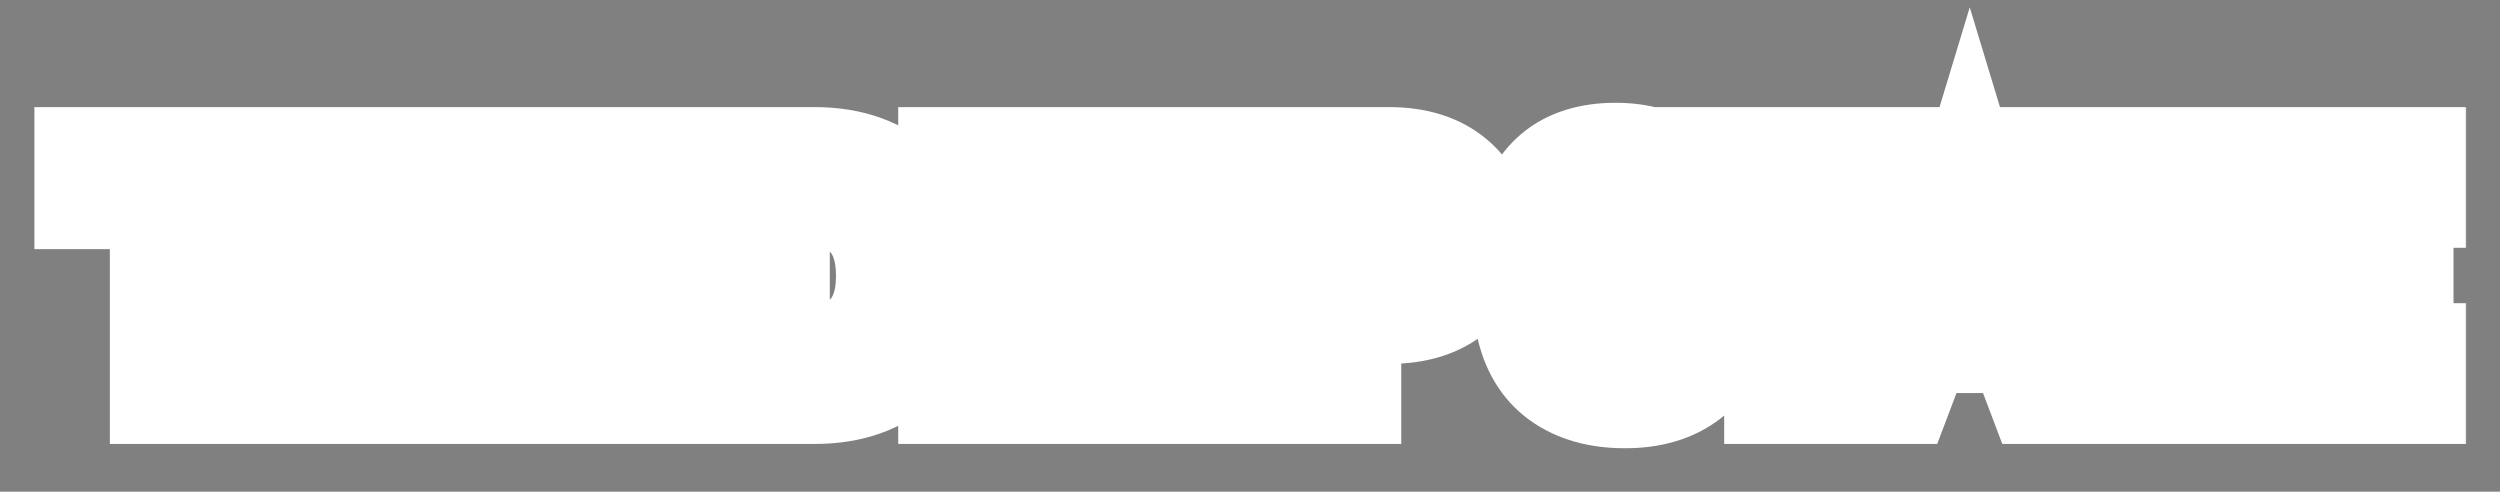
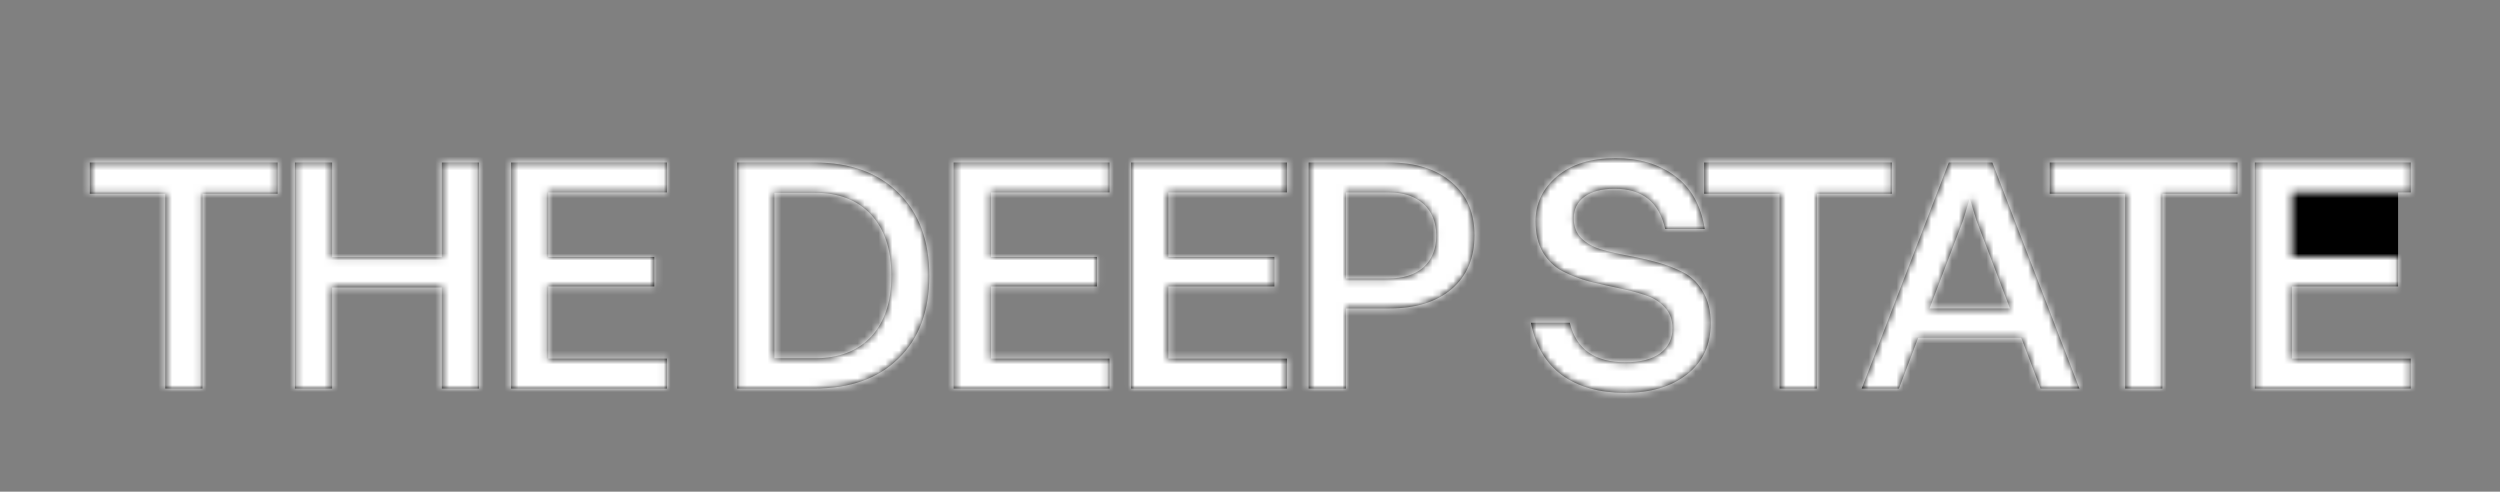
<svg xmlns="http://www.w3.org/2000/svg" width="361" height="71" viewBox="0 0 361 71" fill="none">
  <rect x="0" y="0" width="361" height="71" fill="#808080" stroke="none" />
  <mask id="path-1-outside-1_565_8635" maskUnits="userSpaceOnUse" x="4.349" y="0.105" width="352" height="65" fill="black">
-     <rect fill="white" x="4.349" y="0.105" width="352" height="65" />
    <path d="M23.862 56.105V27.977H12.966V23.465H40.086V27.977H29.238V56.105H23.862ZM42.584 56.105V23.465H47.96V37.145H63.8V23.465H69.176V56.105H63.8V41.514H47.96V56.105H42.584ZM73.793 56.105V23.465H96.305V27.785H79.169V37.097H94.481V41.37H79.169V51.785H96.305V56.105H73.793ZM106.446 56.105V23.465H117.63C122.75 23.465 126.782 24.922 129.726 27.834C132.702 30.745 134.19 34.745 134.19 39.834C134.19 44.922 132.702 48.906 129.726 51.785C126.782 54.666 122.75 56.105 117.63 56.105H106.446ZM117.63 51.737C121.118 51.737 123.838 50.697 125.79 48.617C127.742 46.505 128.718 43.578 128.718 39.834C128.718 36.057 127.742 33.114 125.79 31.002C123.838 28.89 121.118 27.834 117.63 27.834H111.822V51.737H117.63ZM137.703 56.105V23.465H160.215V27.785H143.079V37.097H158.391V41.37H143.079V51.785H160.215V56.105H137.703ZM163.334 56.105V23.465H185.846V27.785H168.71V37.097H184.022V41.37H168.71V51.785H185.846V56.105H163.334ZM188.965 56.105V23.465H200.581C204.389 23.465 207.397 24.41 209.605 26.297C211.813 28.154 212.917 30.713 212.917 33.977C212.917 37.273 211.813 39.865 209.605 41.754C207.397 43.609 204.421 44.538 200.677 44.538H194.341V56.105H188.965ZM200.533 27.785H194.341V40.218H200.389C202.629 40.218 204.357 39.673 205.573 38.586C206.789 37.465 207.397 35.946 207.397 34.026C207.397 32.105 206.789 30.585 205.573 29.465C204.357 28.346 202.677 27.785 200.533 27.785ZM227.252 31.529C227.252 32.681 227.604 33.626 228.308 34.361C229.044 35.097 229.988 35.642 231.14 35.993C232.324 36.346 233.62 36.65 235.028 36.906C236.436 37.161 237.844 37.481 239.252 37.865C240.66 38.249 241.94 38.745 243.092 39.353C244.276 39.962 245.22 40.889 245.924 42.138C246.66 43.386 247.028 44.906 247.028 46.697C247.028 49.834 245.876 52.297 243.572 54.09C241.3 55.849 238.324 56.73 234.644 56.73C230.964 56.73 227.94 55.882 225.572 54.185C223.236 52.489 221.732 49.962 221.06 46.602H226.676C227.604 50.41 230.276 52.313 234.692 52.313C236.868 52.313 238.548 51.882 239.732 51.017C240.916 50.121 241.508 48.922 241.508 47.417C241.508 46.169 241.14 45.161 240.404 44.394C239.7 43.593 238.756 43.002 237.572 42.617C236.42 42.233 235.14 41.898 233.732 41.609C232.324 41.322 230.916 41.002 229.508 40.65C228.1 40.266 226.804 39.77 225.62 39.161C224.468 38.553 223.524 37.642 222.788 36.425C222.084 35.209 221.732 33.721 221.732 31.962C221.732 29.401 222.756 27.241 224.804 25.482C226.884 23.721 229.716 22.841 233.3 22.841C236.692 22.841 239.54 23.689 241.844 25.386C244.18 27.081 245.62 29.642 246.164 33.066H240.452C239.588 29.194 237.156 27.258 233.156 27.258C231.3 27.258 229.844 27.642 228.788 28.41C227.764 29.177 227.252 30.218 227.252 31.529ZM256.971 56.105V27.977H246.075V23.465H273.195V27.977H262.347V56.105H256.971ZM294.656 56.105L291.872 48.761H276.992L274.208 56.105H268.832L281.408 23.465H287.696L300.272 56.105H294.656ZM283.472 31.817L278.624 44.538H290.24L285.392 31.817L284.432 28.649L283.472 31.817ZM306.874 56.105V27.977H295.978V23.465H323.098V27.977H312.25V56.105H306.874ZM325.596 56.105V23.465H348.108V27.785H330.972V37.097H346.284V41.37H330.972V51.785H348.108V56.105H325.596Z" />
  </mask>
-   <path d="M23.862 56.105V27.977H12.966V23.465H40.086V27.977H29.238V56.105H23.862ZM42.584 56.105V23.465H47.96V37.145H63.8V23.465H69.176V56.105H63.8V41.514H47.96V56.105H42.584ZM73.793 56.105V23.465H96.305V27.785H79.169V37.097H94.481V41.37H79.169V51.785H96.305V56.105H73.793ZM106.446 56.105V23.465H117.63C122.75 23.465 126.782 24.922 129.726 27.834C132.702 30.745 134.19 34.745 134.19 39.834C134.19 44.922 132.702 48.906 129.726 51.785C126.782 54.666 122.75 56.105 117.63 56.105H106.446ZM117.63 51.737C121.118 51.737 123.838 50.697 125.79 48.617C127.742 46.505 128.718 43.578 128.718 39.834C128.718 36.057 127.742 33.114 125.79 31.002C123.838 28.89 121.118 27.834 117.63 27.834H111.822V51.737H117.63ZM137.703 56.105V23.465H160.215V27.785H143.079V37.097H158.391V41.37H143.079V51.785H160.215V56.105H137.703ZM163.334 56.105V23.465H185.846V27.785H168.71V37.097H184.022V41.37H168.71V51.785H185.846V56.105H163.334ZM188.965 56.105V23.465H200.581C204.389 23.465 207.397 24.41 209.605 26.297C211.813 28.154 212.917 30.713 212.917 33.977C212.917 37.273 211.813 39.865 209.605 41.754C207.397 43.609 204.421 44.538 200.677 44.538H194.341V56.105H188.965ZM200.533 27.785H194.341V40.218H200.389C202.629 40.218 204.357 39.673 205.573 38.586C206.789 37.465 207.397 35.946 207.397 34.026C207.397 32.105 206.789 30.585 205.573 29.465C204.357 28.346 202.677 27.785 200.533 27.785ZM227.252 31.529C227.252 32.681 227.604 33.626 228.308 34.361C229.044 35.097 229.988 35.642 231.14 35.993C232.324 36.346 233.62 36.65 235.028 36.906C236.436 37.161 237.844 37.481 239.252 37.865C240.66 38.249 241.94 38.745 243.092 39.353C244.276 39.962 245.22 40.889 245.924 42.138C246.66 43.386 247.028 44.906 247.028 46.697C247.028 49.834 245.876 52.297 243.572 54.09C241.3 55.849 238.324 56.73 234.644 56.73C230.964 56.73 227.94 55.882 225.572 54.185C223.236 52.489 221.732 49.962 221.06 46.602H226.676C227.604 50.41 230.276 52.313 234.692 52.313C236.868 52.313 238.548 51.882 239.732 51.017C240.916 50.121 241.508 48.922 241.508 47.417C241.508 46.169 241.14 45.161 240.404 44.394C239.7 43.593 238.756 43.002 237.572 42.617C236.42 42.233 235.14 41.898 233.732 41.609C232.324 41.322 230.916 41.002 229.508 40.65C228.1 40.266 226.804 39.77 225.62 39.161C224.468 38.553 223.524 37.642 222.788 36.425C222.084 35.209 221.732 33.721 221.732 31.962C221.732 29.401 222.756 27.241 224.804 25.482C226.884 23.721 229.716 22.841 233.3 22.841C236.692 22.841 239.54 23.689 241.844 25.386C244.18 27.081 245.62 29.642 246.164 33.066H240.452C239.588 29.194 237.156 27.258 233.156 27.258C231.3 27.258 229.844 27.642 228.788 28.41C227.764 29.177 227.252 30.218 227.252 31.529ZM256.971 56.105V27.977H246.075V23.465H273.195V27.977H262.347V56.105H256.971ZM294.656 56.105L291.872 48.761H276.992L274.208 56.105H268.832L281.408 23.465H287.696L300.272 56.105H294.656ZM283.472 31.817L278.624 44.538H290.24L285.392 31.817L284.432 28.649L283.472 31.817ZM306.874 56.105V27.977H295.978V23.465H323.098V27.977H312.25V56.105H306.874ZM325.596 56.105V23.465H348.108V27.785H330.972V37.097H346.284V41.37H330.972V51.785H348.108V56.105H325.596Z" fill="black" />
+   <path d="M23.862 56.105V27.977H12.966V23.465H40.086V27.977H29.238V56.105H23.862ZM42.584 56.105V23.465H47.96V37.145H63.8V23.465H69.176V56.105H63.8V41.514H47.96V56.105H42.584ZM73.793 56.105V23.465H96.305V27.785H79.169V37.097H94.481V41.37H79.169V51.785H96.305V56.105H73.793ZM106.446 56.105V23.465H117.63C122.75 23.465 126.782 24.922 129.726 27.834C132.702 30.745 134.19 34.745 134.19 39.834C134.19 44.922 132.702 48.906 129.726 51.785C126.782 54.666 122.75 56.105 117.63 56.105H106.446ZM117.63 51.737C121.118 51.737 123.838 50.697 125.79 48.617C127.742 46.505 128.718 43.578 128.718 39.834C128.718 36.057 127.742 33.114 125.79 31.002C123.838 28.89 121.118 27.834 117.63 27.834H111.822V51.737H117.63ZM137.703 56.105V23.465H160.215V27.785H143.079V37.097H158.391V41.37H143.079V51.785H160.215V56.105H137.703ZM163.334 56.105V23.465H185.846V27.785H168.71V37.097H184.022V41.37H168.71V51.785H185.846V56.105H163.334ZM188.965 56.105V23.465H200.581C204.389 23.465 207.397 24.41 209.605 26.297C211.813 28.154 212.917 30.713 212.917 33.977C212.917 37.273 211.813 39.865 209.605 41.754C207.397 43.609 204.421 44.538 200.677 44.538H194.341V56.105H188.965ZM200.533 27.785H194.341V40.218H200.389C202.629 40.218 204.357 39.673 205.573 38.586C206.789 37.465 207.397 35.946 207.397 34.026C207.397 32.105 206.789 30.585 205.573 29.465C204.357 28.346 202.677 27.785 200.533 27.785ZM227.252 31.529C227.252 32.681 227.604 33.626 228.308 34.361C229.044 35.097 229.988 35.642 231.14 35.993C232.324 36.346 233.62 36.65 235.028 36.906C236.436 37.161 237.844 37.481 239.252 37.865C240.66 38.249 241.94 38.745 243.092 39.353C244.276 39.962 245.22 40.889 245.924 42.138C246.66 43.386 247.028 44.906 247.028 46.697C247.028 49.834 245.876 52.297 243.572 54.09C241.3 55.849 238.324 56.73 234.644 56.73C230.964 56.73 227.94 55.882 225.572 54.185C223.236 52.489 221.732 49.962 221.06 46.602H226.676C227.604 50.41 230.276 52.313 234.692 52.313C236.868 52.313 238.548 51.882 239.732 51.017C240.916 50.121 241.508 48.922 241.508 47.417C241.508 46.169 241.14 45.161 240.404 44.394C239.7 43.593 238.756 43.002 237.572 42.617C236.42 42.233 235.14 41.898 233.732 41.609C232.324 41.322 230.916 41.002 229.508 40.65C228.1 40.266 226.804 39.77 225.62 39.161C224.468 38.553 223.524 37.642 222.788 36.425C222.084 35.209 221.732 33.721 221.732 31.962C221.732 29.401 222.756 27.241 224.804 25.482C226.884 23.721 229.716 22.841 233.3 22.841C236.692 22.841 239.54 23.689 241.844 25.386C244.18 27.081 245.62 29.642 246.164 33.066H240.452C239.588 29.194 237.156 27.258 233.156 27.258C231.3 27.258 229.844 27.642 228.788 28.41C227.764 29.177 227.252 30.218 227.252 31.529ZM256.971 56.105V27.977H246.075V23.465H273.195V27.977H262.347V56.105H256.971ZM294.656 56.105L291.872 48.761H276.992L274.208 56.105H268.832L281.408 23.465H287.696L300.272 56.105H294.656ZM283.472 31.817L278.624 44.538H290.24L285.392 31.817L284.432 28.649L283.472 31.817ZM306.874 56.105V27.977H295.978V23.465H323.098V27.977H312.25V56.105H306.874ZM325.596 56.105V23.465H348.108V27.785H330.972H346.284V41.37H330.972V51.785H348.108V56.105H325.596Z" fill="black" />
  <path d="M23.862 56.105H15.862V64.106H23.862V56.105ZM23.862 27.977H31.862V19.977H23.862V27.977ZM12.966 27.977H4.966V35.977H12.966V27.977ZM12.966 23.465V15.466H4.966V23.465H12.966ZM40.086 23.465H48.086V15.466H40.086V23.465ZM40.086 27.977V35.977H48.086V27.977H40.086ZM29.238 27.977V19.977H21.238V27.977H29.238ZM29.238 56.105V64.106H37.238V56.105H29.238ZM23.862 56.105H31.862V27.977H23.862H15.862V56.105H23.862ZM23.862 27.977V19.977H12.966V27.977V35.977H23.862V27.977ZM12.966 27.977H20.966V23.465H12.966H4.966V27.977H12.966ZM12.966 23.465V31.465H40.086V23.465V15.466H12.966V23.465ZM40.086 23.465H32.086V27.977H40.086H48.086V23.465H40.086ZM40.086 27.977V19.977H29.238V27.977V35.977H40.086V27.977ZM29.238 27.977H21.238V56.105H29.238H37.238V27.977H29.238ZM29.238 56.105V48.105H23.862V56.105V64.106H29.238V56.105ZM42.584 56.105H34.584V64.106H42.584V56.105ZM42.584 23.465V15.466H34.584V23.465H42.584ZM47.96 23.465H55.96V15.466H47.96V23.465ZM47.96 37.145H39.96V45.145H47.96V37.145ZM63.8 37.145V45.145H71.8V37.145H63.8ZM63.8 23.465V15.466H55.8V23.465H63.8ZM69.176 23.465H77.176V15.466H69.176V23.465ZM69.176 56.105V64.106H77.176V56.105H69.176ZM63.8 56.105H55.8V64.106H63.8V56.105ZM63.8 41.514H71.8V33.514H63.8V41.514ZM47.96 41.514V33.514H39.96V41.514H47.96ZM47.96 56.105V64.106H55.96V56.105H47.96ZM42.584 56.105H50.584V23.465H42.584H34.584V56.105H42.584ZM42.584 23.465V31.465H47.96V23.465V15.466H42.584V23.465ZM47.96 23.465H39.96V37.145H47.96H55.96V23.465H47.96ZM47.96 37.145V45.145H63.8V37.145V29.145H47.96V37.145ZM63.8 37.145H71.8V23.465H63.8H55.8V37.145H63.8ZM63.8 23.465V31.465H69.176V23.465V15.466H63.8V23.465ZM69.176 23.465H61.176V56.105H69.176H77.176V23.465H69.176ZM69.176 56.105V48.105H63.8V56.105V64.106H69.176V56.105ZM63.8 56.105H71.8V41.514H63.8H55.8V56.105H63.8ZM63.8 41.514V33.514H47.96V41.514V49.514H63.8V41.514ZM47.96 41.514H39.96V56.105H47.96H55.96V41.514H47.96ZM47.96 56.105V48.105H42.584V56.105V64.106H47.96V56.105ZM73.793 56.105H65.793V64.106H73.793V56.105ZM73.793 23.465V15.466H65.793V23.465H73.793ZM96.305 23.465H104.305V15.466H96.305V23.465ZM96.305 27.785V35.785H104.305V27.785H96.305ZM79.169 27.785V19.785H71.169V27.785H79.169ZM79.169 37.097H71.169V45.097H79.169V37.097ZM94.481 37.097H102.481V29.098H94.481V37.097ZM94.481 41.37V49.37H102.481V41.37H94.481ZM79.169 41.37V33.37H71.169V41.37H79.169ZM79.169 51.785H71.169V59.785H79.169V51.785ZM96.305 51.785H104.305V43.785H96.305V51.785ZM96.305 56.105V64.106H104.305V56.105H96.305ZM73.793 56.105H81.793V23.465H73.793H65.793V56.105H73.793ZM73.793 23.465V31.465H96.305V23.465V15.466H73.793V23.465ZM96.305 23.465H88.305V27.785H96.305H104.305V23.465H96.305ZM96.305 27.785V19.785H79.169V27.785V35.785H96.305V27.785ZM79.169 27.785H71.169V37.097H79.169H87.169V27.785H79.169ZM79.169 37.097V45.097H94.481V37.097V29.098H79.169V37.097ZM94.481 37.097H86.481V41.37H94.481H102.481V37.097H94.481ZM94.481 41.37V33.37H79.169V41.37V49.37H94.481V41.37ZM79.169 41.37H71.169V51.785H79.169H87.169V41.37H79.169ZM79.169 51.785V59.785H96.305V51.785V43.785H79.169V51.785ZM96.305 51.785H88.305V56.105H96.305H104.305V51.785H96.305ZM96.305 56.105V48.105H73.793V56.105V64.106H96.305V56.105ZM106.446 56.105H98.446V64.106H106.446V56.105ZM106.446 23.465V15.466H98.446V23.465H106.446ZM129.726 27.834L124.101 33.521L124.116 33.536L124.131 33.551L129.726 27.834ZM129.726 51.785L124.163 46.037L124.147 46.052L124.132 46.067L129.726 51.785ZM125.79 48.617L131.624 54.092L131.645 54.07L131.665 54.047L125.79 48.617ZM125.79 31.002L119.915 36.431L119.915 36.431L125.79 31.002ZM111.822 27.834V19.834H103.822V27.834H111.822ZM111.822 51.737H103.822V59.737H111.822V51.737ZM106.446 56.105H114.446V23.465H106.446H98.446V56.105H106.446ZM106.446 23.465V31.465H117.63V23.465V15.466H106.446V23.465ZM117.63 23.465V31.465C121.171 31.465 122.991 32.424 124.101 33.521L129.726 27.834L135.352 22.146C130.573 17.419 124.33 15.466 117.63 15.466V23.465ZM129.726 27.834L124.131 33.551C125.239 34.636 126.19 36.387 126.19 39.834H134.19H142.19C142.19 33.104 140.165 26.855 135.321 22.116L129.726 27.834ZM134.19 39.834H126.19C126.19 43.283 125.239 44.996 124.163 46.037L129.726 51.785L135.29 57.534C140.166 52.815 142.19 46.56 142.19 39.834H134.19ZM129.726 51.785L124.132 46.067C123.027 47.148 121.195 48.105 117.63 48.105V56.105V64.106C124.305 64.106 130.538 62.183 135.321 57.504L129.726 51.785ZM117.63 56.105V48.105H106.446V56.105V64.106H117.63V56.105ZM117.63 51.737V59.737C122.799 59.737 127.832 58.132 131.624 54.092L125.79 48.617L119.957 43.143C119.845 43.263 119.438 43.737 117.63 43.737V51.737ZM125.79 48.617L131.665 54.047C135.356 50.054 136.718 44.965 136.718 39.834H128.718H120.718C120.718 42.19 120.129 42.957 119.915 43.188L125.79 48.617ZM128.718 39.834H136.718C136.718 34.691 135.367 29.576 131.665 25.572L125.79 31.002L119.915 36.431C120.118 36.651 120.718 37.424 120.718 39.834H128.718ZM125.79 31.002L131.665 25.572C127.883 21.479 122.836 19.834 117.63 19.834V27.834V35.834C119.4 35.834 119.794 36.3 119.915 36.431L125.79 31.002ZM117.63 27.834V19.834H111.822V27.834V35.834H117.63V27.834ZM111.822 27.834H103.822V51.737H111.822H119.822V27.834H111.822ZM111.822 51.737V59.737H117.63V51.737V43.737H111.822V51.737ZM137.703 56.105H129.703V64.106H137.703V56.105ZM137.703 23.465V15.466H129.703V23.465H137.703ZM160.215 23.465H168.215V15.466H160.215V23.465ZM160.215 27.785V35.785H168.215V27.785H160.215ZM143.079 27.785V19.785H135.079V27.785H143.079ZM143.079 37.097H135.079V45.097H143.079V37.097ZM158.391 37.097H166.391V29.098H158.391V37.097ZM158.391 41.37V49.37H166.391V41.37H158.391ZM143.079 41.37V33.37H135.079V41.37H143.079ZM143.079 51.785H135.079V59.785H143.079V51.785ZM160.215 51.785H168.215V43.785H160.215V51.785ZM160.215 56.105V64.106H168.215V56.105H160.215ZM137.703 56.105H145.703V23.465H137.703H129.703V56.105H137.703ZM137.703 23.465V31.465H160.215V23.465V15.466H137.703V23.465ZM160.215 23.465H152.215V27.785H160.215H168.215V23.465H160.215ZM160.215 27.785V19.785H143.079V27.785V35.785H160.215V27.785ZM143.079 27.785H135.079V37.097H143.079H151.079V27.785H143.079ZM143.079 37.097V45.097H158.391V37.097V29.098H143.079V37.097ZM158.391 37.097H150.391V41.37H158.391H166.391V37.097H158.391ZM158.391 41.37V33.37H143.079V41.37V49.37H158.391V41.37ZM143.079 41.37H135.079V51.785H143.079H151.079V41.37H143.079ZM143.079 51.785V59.785H160.215V51.785V43.785H143.079V51.785ZM160.215 51.785H152.215V56.105H160.215H168.215V51.785H160.215ZM160.215 56.105V48.105H137.703V56.105V64.106H160.215V56.105ZM163.334 56.105H155.334V64.106H163.334V56.105ZM163.334 23.465V15.466H155.334V23.465H163.334ZM185.846 23.465H193.846V15.466H185.846V23.465ZM185.846 27.785V35.785H193.846V27.785H185.846ZM168.71 27.785V19.785H160.71V27.785H168.71ZM168.71 37.097H160.71V45.097H168.71V37.097ZM184.022 37.097H192.022V29.098H184.022V37.097ZM184.022 41.37V49.37H192.022V41.37H184.022ZM168.71 41.37V33.37H160.71V41.37H168.71ZM168.71 51.785H160.71V59.785H168.71V51.785ZM185.846 51.785H193.846V43.785H185.846V51.785ZM185.846 56.105V64.106H193.846V56.105H185.846ZM163.334 56.105H171.334V23.465H163.334H155.334V56.105H163.334ZM163.334 23.465V31.465H185.846V23.465V15.466H163.334V23.465ZM185.846 23.465H177.846V27.785H185.846H193.846V23.465H185.846ZM185.846 27.785V19.785H168.71V27.785V35.785H185.846V27.785ZM168.71 27.785H160.71V37.097H168.71H176.71V27.785H168.71ZM168.71 37.097V45.097H184.022V37.097V29.098H168.71V37.097ZM184.022 37.097H176.022V41.37H184.022H192.022V37.097H184.022ZM184.022 41.37V33.37H168.71V41.37V49.37H184.022V41.37ZM168.71 41.37H160.71V51.785H168.71H176.71V41.37H168.71ZM168.71 51.785V59.785H185.846V51.785V43.785H168.71V51.785ZM185.846 51.785H177.846V56.105H185.846H193.846V51.785H185.846ZM185.846 56.105V48.105H163.334V56.105V64.106H185.846V56.105ZM188.965 56.105H180.965V64.106H188.965V56.105ZM188.965 23.465V15.466H180.965V23.465H188.965ZM209.605 26.297L204.406 32.378L204.432 32.4L204.458 32.421L209.605 26.297ZM209.605 41.754L214.753 47.877L214.779 47.856L214.804 47.834L209.605 41.754ZM194.341 44.538V36.538H186.341V44.538H194.341ZM194.341 56.105V64.106H202.341V56.105H194.341ZM194.341 27.785V19.785H186.341V27.785H194.341ZM194.341 40.218H186.341V48.218H194.341V40.218ZM205.573 38.586L210.907 44.547L210.95 44.509L210.993 44.47L205.573 38.586ZM205.573 29.465L200.153 35.35L200.153 35.35L205.573 29.465ZM188.965 56.105H196.965V23.465H188.965H180.965V56.105H188.965ZM188.965 23.465V31.465H200.581V23.465V15.466H188.965V23.465ZM200.581 23.465V31.465C203.085 31.465 204.047 32.071 204.406 32.378L209.605 26.297L214.804 20.217C210.747 16.748 205.694 15.466 200.581 15.466V23.465ZM209.605 26.297L204.458 32.421C204.606 32.546 204.917 32.727 204.917 33.977H212.917H220.917C220.917 28.7 219.02 23.761 214.753 20.174L209.605 26.297ZM212.917 33.977H204.917C204.917 35.286 204.586 35.52 204.406 35.673L209.605 41.754L214.804 47.834C219.041 44.211 220.917 39.261 220.917 33.977H212.917ZM209.605 41.754L204.458 35.63C204.075 35.951 203.109 36.538 200.677 36.538V44.538V52.538C205.734 52.538 210.719 51.268 214.753 47.877L209.605 41.754ZM200.677 44.538V36.538H194.341V44.538V52.538H200.677V44.538ZM194.341 44.538H186.341V56.105H194.341H202.341V44.538H194.341ZM194.341 56.105V48.105H188.965V56.105V64.106H194.341V56.105ZM200.533 27.785V19.785H194.341V27.785V35.785H200.533V27.785ZM194.341 27.785H186.341V40.218H194.341H202.341V27.785H194.341ZM194.341 40.218V48.218H200.389V40.218V32.218H194.341V40.218ZM200.389 40.218V48.218C203.86 48.218 207.755 47.368 210.907 44.547L205.573 38.586L200.239 32.623C200.394 32.485 200.549 32.379 200.686 32.303C200.822 32.227 200.921 32.192 200.963 32.179C201.035 32.156 200.879 32.218 200.389 32.218V40.218ZM205.573 38.586L210.993 44.47C214.123 41.587 215.397 37.786 215.397 34.026H207.397H199.397C199.397 34.141 199.38 33.968 199.513 33.634C199.657 33.274 199.892 32.942 200.153 32.701L205.573 38.586ZM207.397 34.026H215.397C215.397 30.265 214.123 26.464 210.993 23.581L205.573 29.465L200.153 35.35C199.892 35.109 199.657 34.777 199.513 34.417C199.38 34.083 199.397 33.91 199.397 34.026H207.397ZM205.573 29.465L210.993 23.581C207.903 20.735 204.071 19.785 200.533 19.785V27.785V35.785C200.92 35.785 200.998 35.837 200.871 35.795C200.805 35.773 200.695 35.729 200.56 35.65C200.423 35.571 200.284 35.47 200.153 35.35L205.573 29.465ZM228.308 34.361L222.527 39.891L222.588 39.956L222.651 40.018L228.308 34.361ZM231.14 35.993L228.802 43.644L228.831 43.653L228.86 43.662L231.14 35.993ZM235.028 36.906L233.597 44.776L233.597 44.776L235.028 36.906ZM239.252 37.865L241.357 30.147L241.357 30.147L239.252 37.865ZM243.092 39.353L239.358 46.428L239.398 46.45L239.437 46.47L243.092 39.353ZM245.924 42.138L238.956 46.068L238.994 46.135L239.033 46.201L245.924 42.138ZM243.572 54.09L248.471 60.414L248.477 60.409L248.483 60.404L243.572 54.09ZM225.572 54.185L220.872 60.659L220.893 60.674L220.914 60.689L225.572 54.185ZM221.06 46.602V38.602H211.301L213.215 48.17L221.06 46.602ZM226.676 46.602L234.448 44.707L232.96 38.602H226.676V46.602ZM239.732 51.017L244.448 57.48L244.504 57.439L244.559 57.397L239.732 51.017ZM240.404 44.394L234.398 49.678L234.51 49.806L234.628 49.929L240.404 44.394ZM237.572 42.617L235.042 50.207L235.073 50.217L235.104 50.227L237.572 42.617ZM229.508 40.65L227.403 48.368L227.485 48.39L227.568 48.411L229.508 40.65ZM225.62 39.161L221.886 46.236L221.926 46.258L221.965 46.278L225.62 39.161ZM222.788 36.425L215.864 40.434L215.904 40.501L215.944 40.568L222.788 36.425ZM224.804 25.482L219.636 19.374L219.613 19.394L219.59 19.414L224.804 25.482ZM241.844 25.386L237.101 31.828L237.123 31.844L237.144 31.859L241.844 25.386ZM246.164 33.066V41.066H255.535L254.065 31.81L246.164 33.066ZM240.452 33.066L232.644 34.808L234.04 41.066H240.452V33.066ZM228.788 28.41L224.083 21.94L224.035 21.974L223.988 22.009L228.788 28.41ZM227.252 31.529H219.252C219.252 34.449 220.209 37.468 222.527 39.891L228.308 34.361L234.089 28.832C234.48 29.241 234.804 29.748 235.012 30.306C235.213 30.847 235.252 31.286 235.252 31.529H227.252ZM228.308 34.361L222.651 40.018C224.45 41.817 226.595 42.97 228.802 43.644L231.14 35.993L233.478 28.343C233.419 28.325 233.459 28.331 233.562 28.39C233.669 28.452 233.814 28.554 233.965 28.705L228.308 34.361ZM231.14 35.993L228.86 43.662C230.363 44.108 231.946 44.476 233.597 44.776L235.028 36.906L236.459 29.035C235.294 28.823 234.285 28.582 233.42 28.325L231.14 35.993ZM235.028 36.906L233.597 44.776C234.774 44.99 235.957 45.259 237.147 45.584L239.252 37.865L241.357 30.147C239.731 29.704 238.098 29.332 236.459 29.035L235.028 36.906ZM239.252 37.865L237.147 45.584C238.057 45.832 238.781 46.124 239.358 46.428L243.092 39.353L246.826 32.278C245.098 31.367 243.263 30.667 241.357 30.147L239.252 37.865ZM243.092 39.353L239.437 46.47C239.315 46.407 239.187 46.316 239.08 46.211C238.976 46.108 238.942 46.043 238.956 46.068L245.924 42.138L252.892 38.207C251.48 35.705 249.43 33.615 246.746 32.237L243.092 39.353ZM245.924 42.138L239.033 46.201C238.97 46.094 238.963 46.042 238.977 46.096C238.991 46.158 239.028 46.346 239.028 46.697H247.028H255.028C255.028 43.812 254.431 40.813 252.815 38.074L245.924 42.138ZM247.028 46.697H239.028C239.028 47.273 238.926 47.489 238.917 47.509C238.908 47.529 238.897 47.548 238.874 47.577C238.849 47.607 238.787 47.676 238.66 47.775L243.572 54.09L248.483 60.404C252.898 56.971 255.028 52.09 255.028 46.697H247.028ZM243.572 54.09L238.673 47.765C238.154 48.167 237.053 48.73 234.644 48.73V56.73V64.73C239.595 64.73 244.445 63.532 248.471 60.414L243.572 54.09ZM234.644 56.73V48.73C232.192 48.73 230.919 48.175 230.23 47.681L225.572 54.185L220.914 60.689C224.961 63.588 229.736 64.73 234.644 64.73V56.73ZM225.572 54.185L230.272 47.712C229.86 47.413 229.26 46.812 228.905 45.032L221.06 46.602L213.215 48.17C214.203 53.111 216.612 57.566 220.872 60.659L225.572 54.185ZM221.06 46.602V54.602H226.676V46.602V38.602H221.06V46.602ZM226.676 46.602L218.903 48.496C219.729 51.885 221.541 55.126 224.733 57.401C227.823 59.602 231.386 60.313 234.692 60.313V52.313V44.313C234.152 44.313 233.871 44.254 233.782 44.23C233.709 44.211 233.823 44.231 234.018 44.37C234.112 44.437 234.203 44.516 234.286 44.605C234.369 44.693 234.428 44.773 234.467 44.835C234.545 44.959 234.508 44.952 234.448 44.707L226.676 46.602ZM234.692 52.313V60.313C237.782 60.313 241.375 59.722 244.448 57.48L239.732 51.017L235.016 44.555C235.378 44.291 235.627 44.232 235.592 44.242C235.573 44.246 235.494 44.265 235.34 44.282C235.187 44.299 234.973 44.313 234.692 44.313V52.313ZM239.732 51.017L244.559 57.397C247.772 54.966 249.508 51.389 249.508 47.417H241.508H233.508C233.508 47.095 233.578 46.537 233.889 45.906C234.202 45.272 234.614 44.858 234.904 44.638L239.732 51.017ZM241.508 47.417H249.508C249.508 44.489 248.588 41.371 246.18 38.858L240.404 44.394L234.628 49.929C234.222 49.505 233.91 48.996 233.717 48.469C233.532 47.963 233.508 47.58 233.508 47.417H241.508ZM240.404 44.394L246.41 39.108C244.607 37.06 242.358 35.76 240.04 35.008L237.572 42.617L235.104 50.227C235.142 50.239 235.064 50.219 234.918 50.127C234.765 50.032 234.579 49.884 234.398 49.678L240.404 44.394ZM237.572 42.617L240.102 35.028C238.597 34.526 237.002 34.113 235.335 33.772L233.732 41.609L232.129 49.447C233.278 49.682 234.243 49.941 235.042 50.207L237.572 42.617ZM233.732 41.609L235.335 33.772C234.041 33.507 232.745 33.213 231.448 32.888L229.508 40.65L227.568 48.411C229.086 48.79 230.607 49.136 232.129 49.447L233.732 41.609ZM229.508 40.65L231.613 32.931C230.69 32.68 229.919 32.376 229.274 32.045L225.62 39.161L221.965 46.278C223.688 47.163 225.51 47.851 227.403 48.368L229.508 40.65ZM225.62 39.161L229.354 32.086C229.451 32.137 229.54 32.204 229.606 32.268C229.67 32.329 229.672 32.349 229.632 32.283L222.788 36.425L215.944 40.568C217.361 42.908 219.335 44.89 221.886 46.236L225.62 39.161ZM222.788 36.425L229.711 32.417C229.784 32.542 229.793 32.606 229.781 32.556C229.767 32.498 229.732 32.312 229.732 31.962H221.732H213.732C213.732 34.778 214.298 37.728 215.864 40.434L222.788 36.425ZM221.732 31.962H229.732C229.732 31.858 229.742 31.813 229.742 31.813C229.742 31.811 229.741 31.816 229.738 31.824C229.736 31.833 229.732 31.841 229.729 31.849C229.72 31.866 229.723 31.854 229.757 31.811C229.792 31.766 229.87 31.676 230.018 31.549L224.804 25.482L219.59 19.414C215.884 22.599 213.732 26.928 213.732 31.962H221.732ZM224.804 25.482L229.971 31.589C230.204 31.392 231.003 30.841 233.3 30.841V22.841V14.841C228.428 14.841 223.564 16.051 219.636 19.374L224.804 25.482ZM233.3 22.841V30.841C235.312 30.841 236.413 31.322 237.101 31.828L241.844 25.386L246.586 18.943C242.667 16.058 238.072 14.841 233.3 14.841V22.841ZM241.844 25.386L237.144 31.859C237.426 32.064 237.98 32.541 238.263 34.321L246.164 33.066L254.065 31.81C253.26 26.742 250.934 22.099 246.544 18.912L241.844 25.386ZM246.164 33.066V25.066H240.452V33.066V41.066H246.164V33.066ZM240.452 33.066L248.26 31.323C247.542 28.104 245.965 24.84 242.962 22.451C239.968 20.066 236.44 19.258 233.156 19.258V27.258V35.258C233.519 35.258 233.627 35.302 233.556 35.281C233.466 35.254 233.246 35.167 232.997 34.968C232.748 34.77 232.607 34.57 232.552 34.473C232.508 34.394 232.569 34.472 232.644 34.808L240.452 33.066ZM233.156 27.258V19.258C230.298 19.258 226.974 19.837 224.083 21.94L228.788 28.41L233.493 34.879C233.106 35.161 232.798 35.258 232.712 35.281C232.641 35.3 232.764 35.258 233.156 35.258V27.258ZM228.788 28.41L223.988 22.009C220.891 24.332 219.252 27.773 219.252 31.529H227.252H235.252C235.252 31.936 235.166 32.583 234.813 33.299C234.457 34.022 233.976 34.518 233.588 34.809L228.788 28.41ZM256.971 56.105H248.971V64.106H256.971V56.105ZM256.971 27.977H264.971V19.977H256.971V27.977ZM246.075 27.977H238.075V35.977H246.075V27.977ZM246.075 23.465V15.466H238.075V23.465H246.075ZM273.195 23.465H281.195V15.466H273.195V23.465ZM273.195 27.977V35.977H281.195V27.977H273.195ZM262.347 27.977V19.977H254.347V27.977H262.347ZM262.347 56.105V64.106H270.347V56.105H262.347ZM256.971 56.105H264.971V27.977H256.971H248.971V56.105H256.971ZM256.971 27.977V19.977H246.075V27.977V35.977H256.971V27.977ZM246.075 27.977H254.075V23.465H246.075H238.075V27.977H246.075ZM246.075 23.465V31.465H273.195V23.465V15.466H246.075V23.465ZM273.195 23.465H265.195V27.977H273.195H281.195V23.465H273.195ZM273.195 27.977V19.977H262.347V27.977V35.977H273.195V27.977ZM262.347 27.977H254.347V56.105H262.347H270.347V27.977H262.347ZM262.347 56.105V48.105H256.971V56.105V64.106H262.347V56.105ZM294.656 56.105L287.176 58.941L289.133 64.106H294.656V56.105ZM291.872 48.761L299.353 45.926L297.395 40.761H291.872V48.761ZM276.992 48.761V40.761H271.469L269.512 45.926L276.992 48.761ZM274.208 56.105V64.106H279.731L281.689 58.941L274.208 56.105ZM268.832 56.105L261.367 53.229L257.177 64.106H268.832V56.105ZM281.408 23.465V15.466H275.917L273.943 20.589L281.408 23.465ZM287.696 23.465L295.161 20.589L293.187 15.466H287.696V23.465ZM300.272 56.105V64.106H311.928L307.737 53.229L300.272 56.105ZM283.472 31.817L290.948 34.667L291.047 34.405L291.128 34.138L283.472 31.817ZM278.624 44.538L271.149 41.688L267.014 52.538H278.624V44.538ZM290.24 44.538V52.538H301.851L297.716 41.688L290.24 44.538ZM285.392 31.817L277.736 34.138L277.817 34.405L277.917 34.667L285.392 31.817ZM284.432 28.649L292.088 26.329L284.432 1.064L276.776 26.329L284.432 28.649ZM294.656 56.105L302.137 53.27L299.353 45.926L291.872 48.761L284.392 51.597L287.176 58.941L294.656 56.105ZM291.872 48.761V40.761H276.992V48.761V56.761H291.872V48.761ZM276.992 48.761L269.512 45.926L266.728 53.27L274.208 56.105L281.689 58.941L284.473 51.597L276.992 48.761ZM274.208 56.105V48.105H268.832V56.105V64.106H274.208V56.105ZM268.832 56.105L276.297 58.982L288.873 26.342L281.408 23.465L273.943 20.589L261.367 53.229L268.832 56.105ZM281.408 23.465V31.465H287.696V23.465V15.466H281.408V23.465ZM287.696 23.465L280.231 26.342L292.807 58.982L300.272 56.105L307.737 53.229L295.161 20.589L287.696 23.465ZM300.272 56.105V48.105H294.656V56.105V64.106H300.272V56.105ZM283.472 31.817L275.997 28.968L271.149 41.688L278.624 44.538L286.1 47.387L290.948 34.667L283.472 31.817ZM278.624 44.538V52.538H290.24V44.538V36.538H278.624V44.538ZM290.24 44.538L297.716 41.688L292.868 28.968L285.392 31.817L277.917 34.667L282.765 47.387L290.24 44.538ZM285.392 31.817L293.048 29.497L292.088 26.329L284.432 28.649L276.776 30.97L277.736 34.138L285.392 31.817ZM284.432 28.649L276.776 26.329L275.816 29.497L283.472 31.817L291.128 34.138L292.088 30.97L284.432 28.649ZM306.874 56.105H298.874V64.106H306.874V56.105ZM306.874 27.977H314.874V19.977H306.874V27.977ZM295.978 27.977H287.978V35.977H295.978V27.977ZM295.978 23.465V15.466H287.978V23.465H295.978ZM323.098 23.465H331.098V15.466H323.098V23.465ZM323.098 27.977V35.977H331.098V27.977H323.098ZM312.25 27.977V19.977H304.25V27.977H312.25ZM312.25 56.105V64.106H320.25V56.105H312.25ZM306.874 56.105H314.874V27.977H306.874H298.874V56.105H306.874ZM306.874 27.977V19.977H295.978V27.977V35.977H306.874V27.977ZM295.978 27.977H303.978V23.465H295.978H287.978V27.977H295.978ZM295.978 23.465V31.465H323.098V23.465V15.466H295.978V23.465ZM323.098 23.465H315.098V27.977H323.098H331.098V23.465H323.098ZM323.098 27.977V19.977H312.25V27.977V35.977H323.098V27.977ZM312.25 27.977H304.25V56.105H312.25H320.25V27.977H312.25ZM312.25 56.105V48.105H306.874V56.105V64.106H312.25V56.105ZM325.596 56.105H317.596V64.106H325.596V56.105ZM325.596 23.465V15.466H317.596V23.465H325.596ZM348.108 23.465H356.108V15.466H348.108V23.465ZM348.108 27.785V35.785H356.108V27.785H348.108ZM330.972 27.785V19.785H322.972V27.785H330.972ZM330.972 37.097H322.972V45.097H330.972V37.097ZM346.284 37.097H354.284V29.098H346.284V37.097ZM346.284 41.37V49.37H354.284V41.37H346.284ZM330.972 41.37V33.37H322.972V41.37H330.972ZM330.972 51.785H322.972V59.785H330.972V51.785ZM348.108 51.785H356.108V43.785H348.108V51.785ZM348.108 56.105V64.106H356.108V56.105H348.108ZM325.596 56.105H333.596V23.465H325.596H317.596V56.105H325.596ZM325.596 23.465V31.465H348.108V23.465V15.466H325.596V23.465ZM348.108 23.465H340.108V27.785H348.108H356.108V23.465H348.108ZM348.108 27.785V19.785H330.972V27.785V35.785H348.108V27.785ZM330.972 27.785H322.972V37.097H330.972H338.972V27.785H330.972ZM330.972 37.097V45.097H346.284V37.097V29.098H330.972V37.097ZM346.284 37.097H338.284V41.37H346.284H354.284V37.097H346.284ZM346.284 41.37V33.37H330.972V41.37V49.37H346.284V41.37ZM330.972 41.37H322.972V51.785H330.972H338.972V41.37H330.972ZM330.972 51.785V59.785H348.108V51.785V43.785H330.972V51.785ZM348.108 51.785H340.108V56.105H348.108H356.108V51.785H348.108ZM348.108 56.105V48.105H325.596V56.105V64.106H348.108V56.105Z" fill="white" mask="url(#path-1-outside-1_565_8635)" />
</svg>